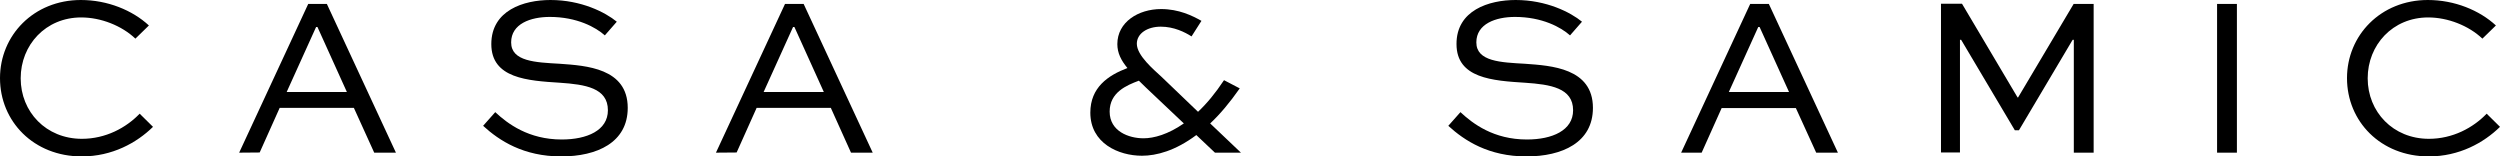
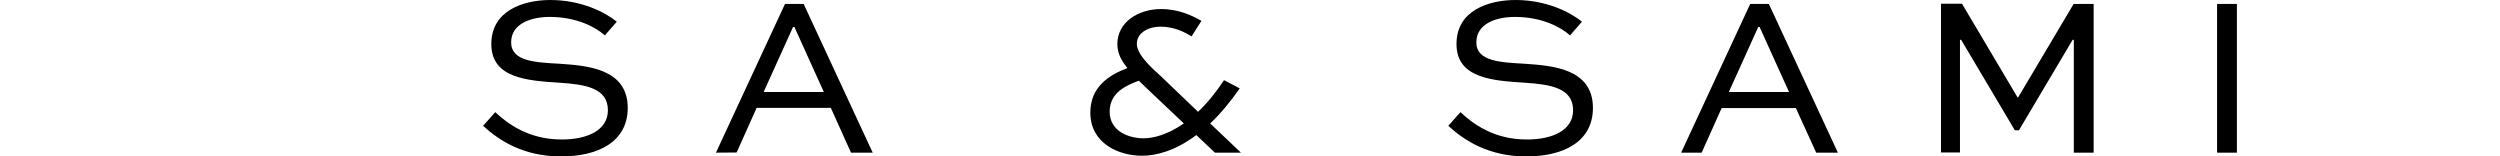
<svg xmlns="http://www.w3.org/2000/svg" version="1.1" id="Capa_1" x="0px" y="0px" viewBox="0 0 1462.4 91.5" style="enable-background:new 0 0 1462.4 91.5;" xml:space="preserve">
-   <path d="M89.5,74.2c-9.5,9.3-23.8,17.3-41.7,17.3C19.7,91.5,0,71,0,45.7C0,20.7,19.7,0,47.3,0c15.6,0,30.2,6,39.8,14.9l-7.9,7.7  c-8-7.6-20.2-12.4-31.7-12.4c-20.8,0-35.4,16.1-35.4,35.6c0,19.6,14.8,35.4,35.8,35.4c13.9,0,25.8-6.4,33.8-14.7L89.5,74.2z" />
-   <path d="M139.9,89.3l40.4-87h10.9l40.4,87h-12.7L207,63.1h-43.4l-11.7,26.1L139.9,89.3L139.9,89.3z M167.7,53.8h35.2l-17.2-38h-0.8  L167.7,53.8z" />
  <path d="M353.8,20.7c-5.2-4.7-16.3-10.8-32.2-10.8c-11.2,0-22.6,4-22.6,14.9c0,11.2,14.4,11.7,28.5,12.5  c15.2,1.1,39.7,2.5,39.7,25.8c0,20.3-18,28.4-38.9,28.4c-22.1,0-36.2-9.2-45.7-17.9l7.1-8c7.3,6.8,19.5,16,38.9,16  c14.8,0,27-5.3,27-17.1c0-13.1-13.3-15.1-28.1-16.1c-18.8-1.2-40.1-2.5-40.1-22.6C287.4,6,306.4,0,322,0c18,0,32.1,7.2,38.8,12.7  L353.8,20.7z" />
  <path d="M418.8,89.3l40.4-87h10.9l40.4,87h-12.7L486,63.1h-43.4l-11.7,26.1L418.8,89.3L418.8,89.3z M446.7,53.8h35.2l-17.2-38h-0.8  L446.7,53.8z" />
  <path d="M697,21.3c-3.9-2.5-10.3-5.7-18-5.7c-7.9,0-14,4-14,10c0,6.9,10,15.2,14.4,19.3l21.4,20.5c5.1-4.8,10.1-10.8,15.2-18.5  l9.2,4.8c-5.9,8.4-11.6,15.2-17.3,20.5l18,17.1h-15.2L699.8,79c-12.3,9.2-23.3,12.1-31.8,12.1c-13.7,0-30.2-7.3-30.2-25.2  c0-14.7,10.3-21.8,21.7-26.1c-3.7-4.5-5.9-8.8-5.9-14c0-12.9,12.3-20.5,25.6-20.5c10.4,0,18.3,3.9,23.6,6.9L697,21.3z M666.2,47.2  c-7.2,2.7-17.1,6.8-17.1,18.1c0,11.5,11.2,15.6,19.8,15.6c6.1,0,14.4-2.3,23.6-8.7l-22.2-21L666.2,47.2z" />
  <path d="M918.4,20.7c-5.2-4.7-16.3-10.8-32.2-10.8c-11.2,0-22.6,4-22.6,14.9c0,11.2,14.4,11.7,28.5,12.5  c15.2,1.1,39.7,2.5,39.7,25.8c0,20.3-18,28.4-38.9,28.4c-22.1,0-36.2-9.2-45.7-17.9l7.1-8c7.3,6.8,19.4,16,38.9,16  c14.8,0,27-5.3,27-17.1c0-13.1-13.3-15.1-28.1-16.1c-18.8-1.2-40.1-2.5-40.1-22.6C851.9,6,871,0,886.6,0c18,0,32.1,7.2,38.8,12.7  L918.4,20.7z" />
  <path d="M983.4,89.3l40.4-87h10.9l40.4,87h-12.7l-11.9-26.1h-43.4l-11.7,26.1H983.4z M1011.3,53.8h35.2l-17.2-38h-0.8L1011.3,53.8z" />
  <path d="M1213.1,89.3V23.3h-0.7L1181,76.2h-2.4l-31.4-52.9h-0.7v65.9h-11.1v-87h12.3l32.5,54.8h0.3L1213,2.3h11.7v87  C1224.7,89.3,1213.1,89.3,1213.1,89.3z" />
  <path d="M1296.9,89.3v-87h11.6v87C1308.5,89.3,1296.9,89.3,1296.9,89.3z" />
-   <path d="M1462.4,74.2c-9.5,9.3-23.8,17.3-41.7,17.3c-28.1,0-47.8-20.5-47.8-45.8c0-25,19.7-45.7,47.3-45.7c15.6,0,30.2,6,39.8,14.9  l-7.9,7.7c-8-7.6-20.2-12.4-31.7-12.4c-20.8,0-35.4,16.1-35.4,35.6c0,19.6,14.8,35.4,35.8,35.4c13.9,0,25.8-6.4,33.8-14.7  L1462.4,74.2z" />
</svg>